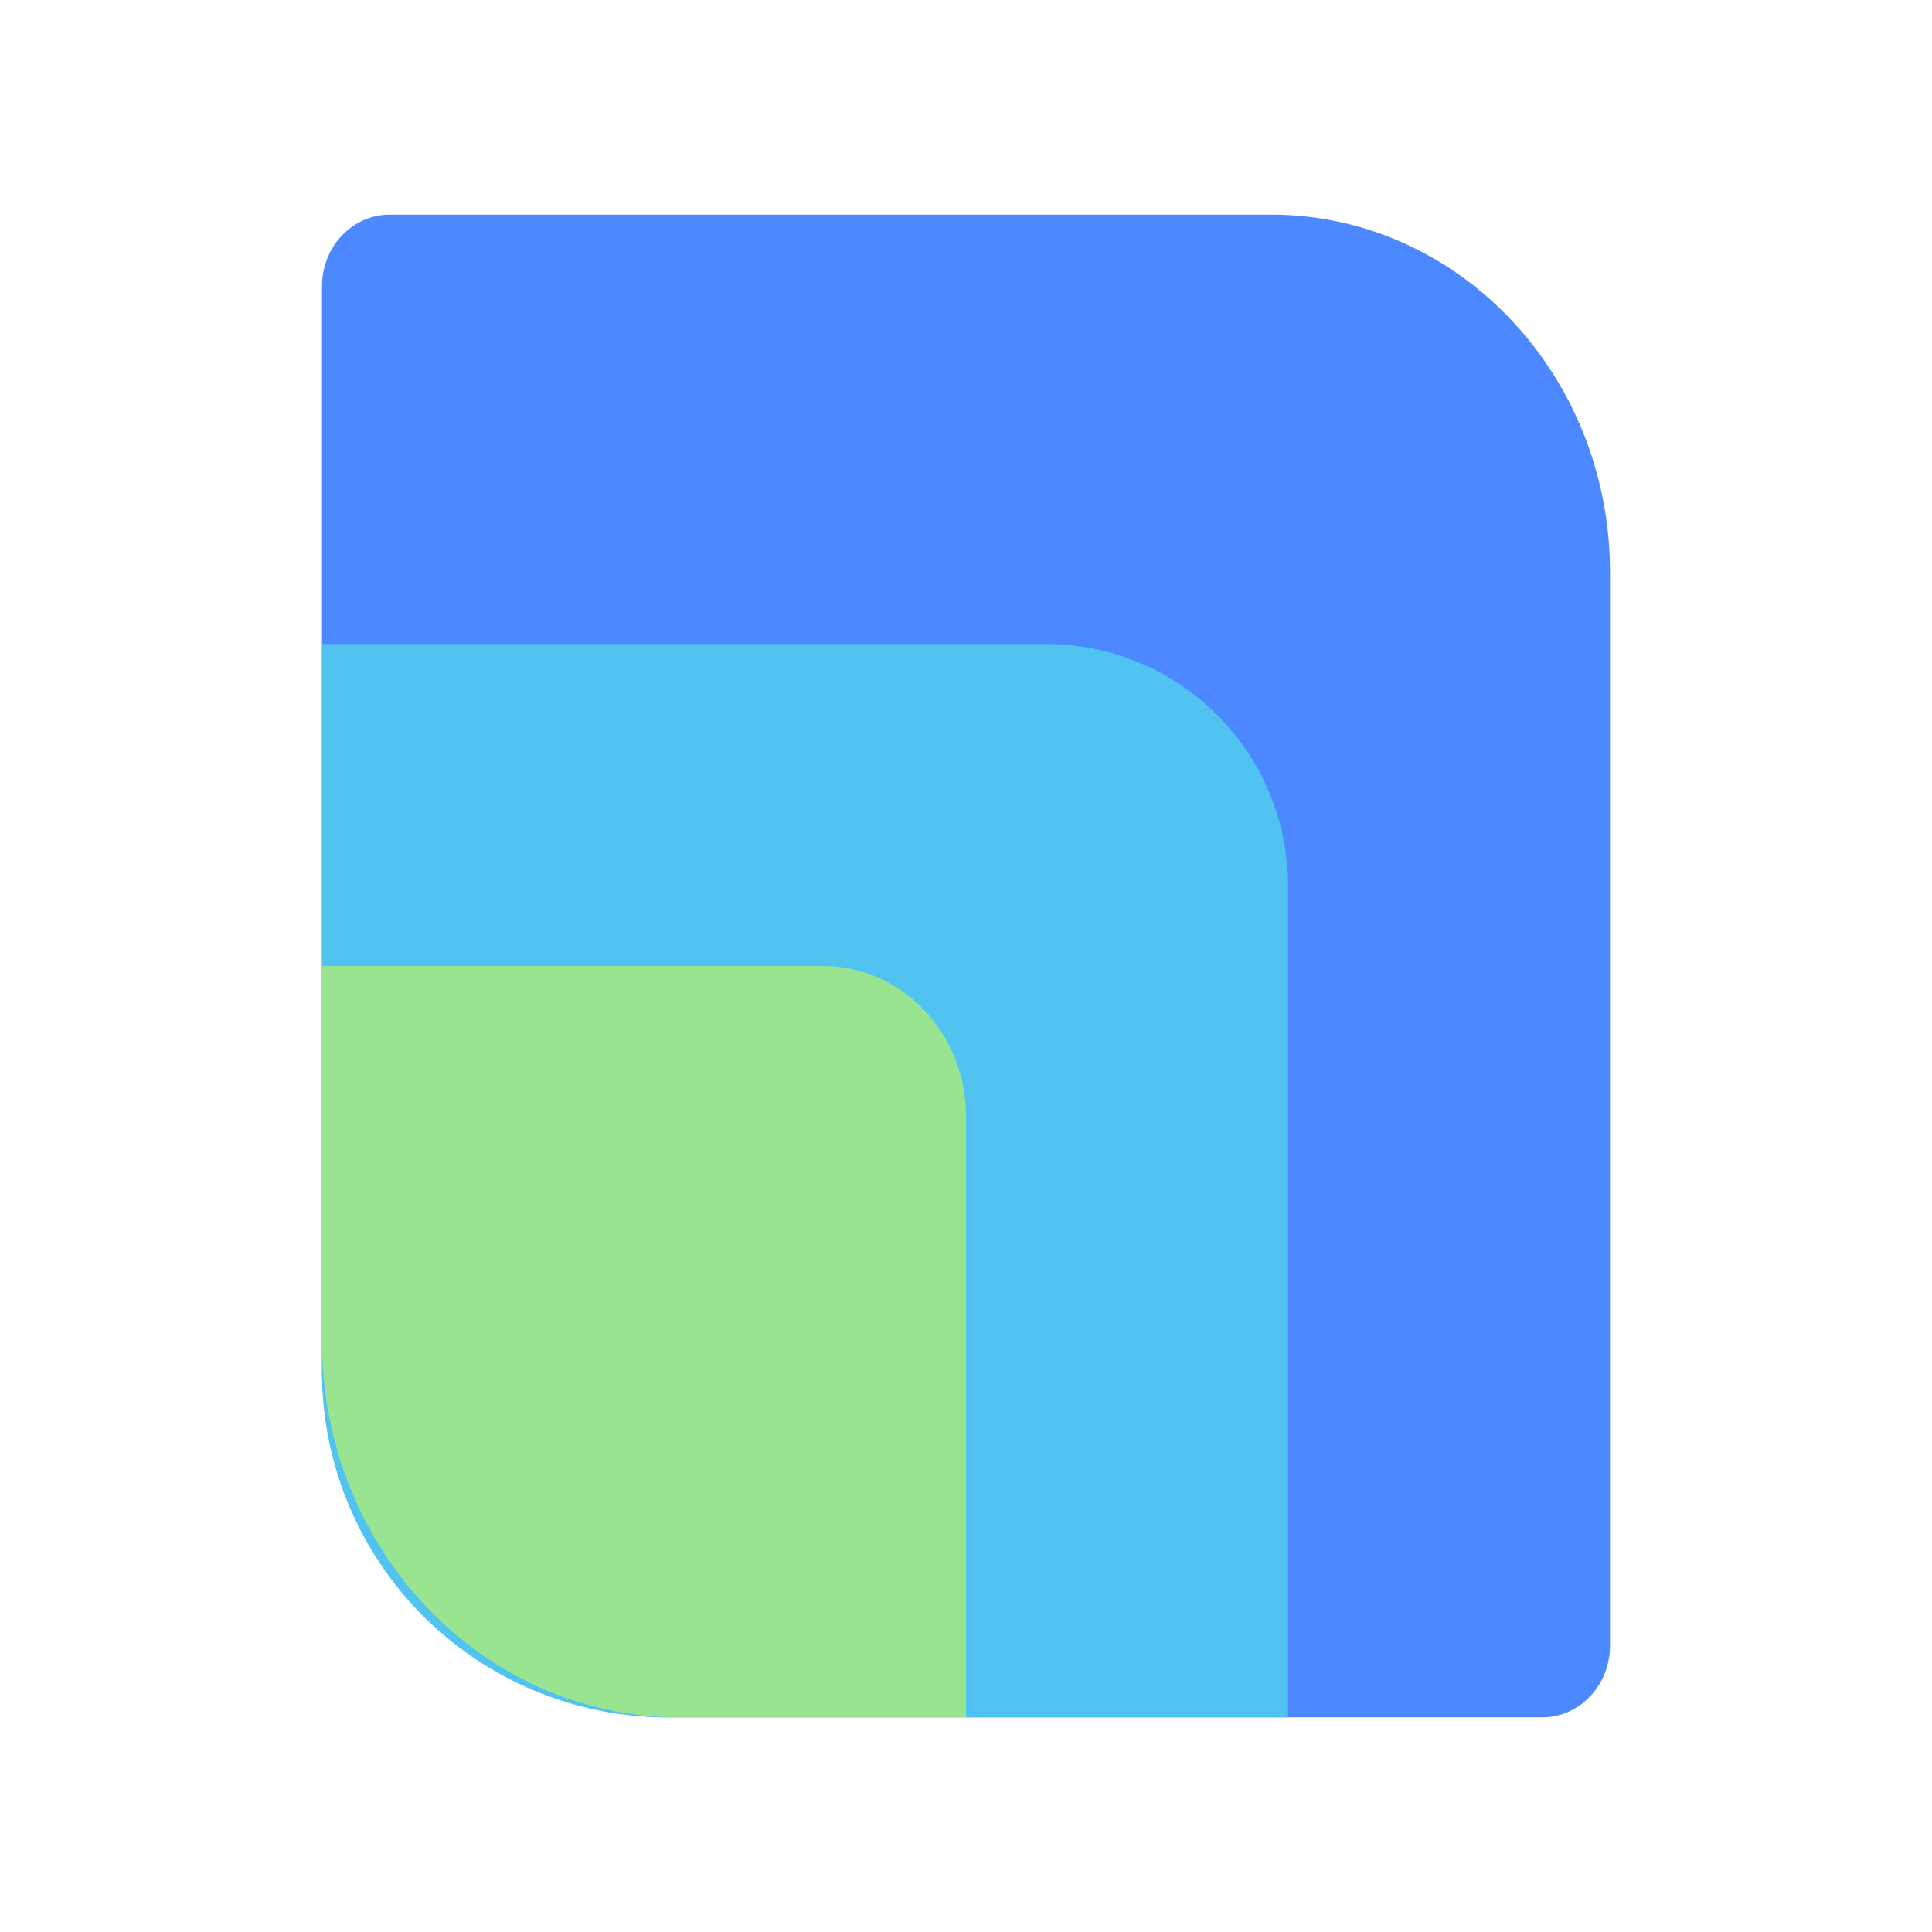
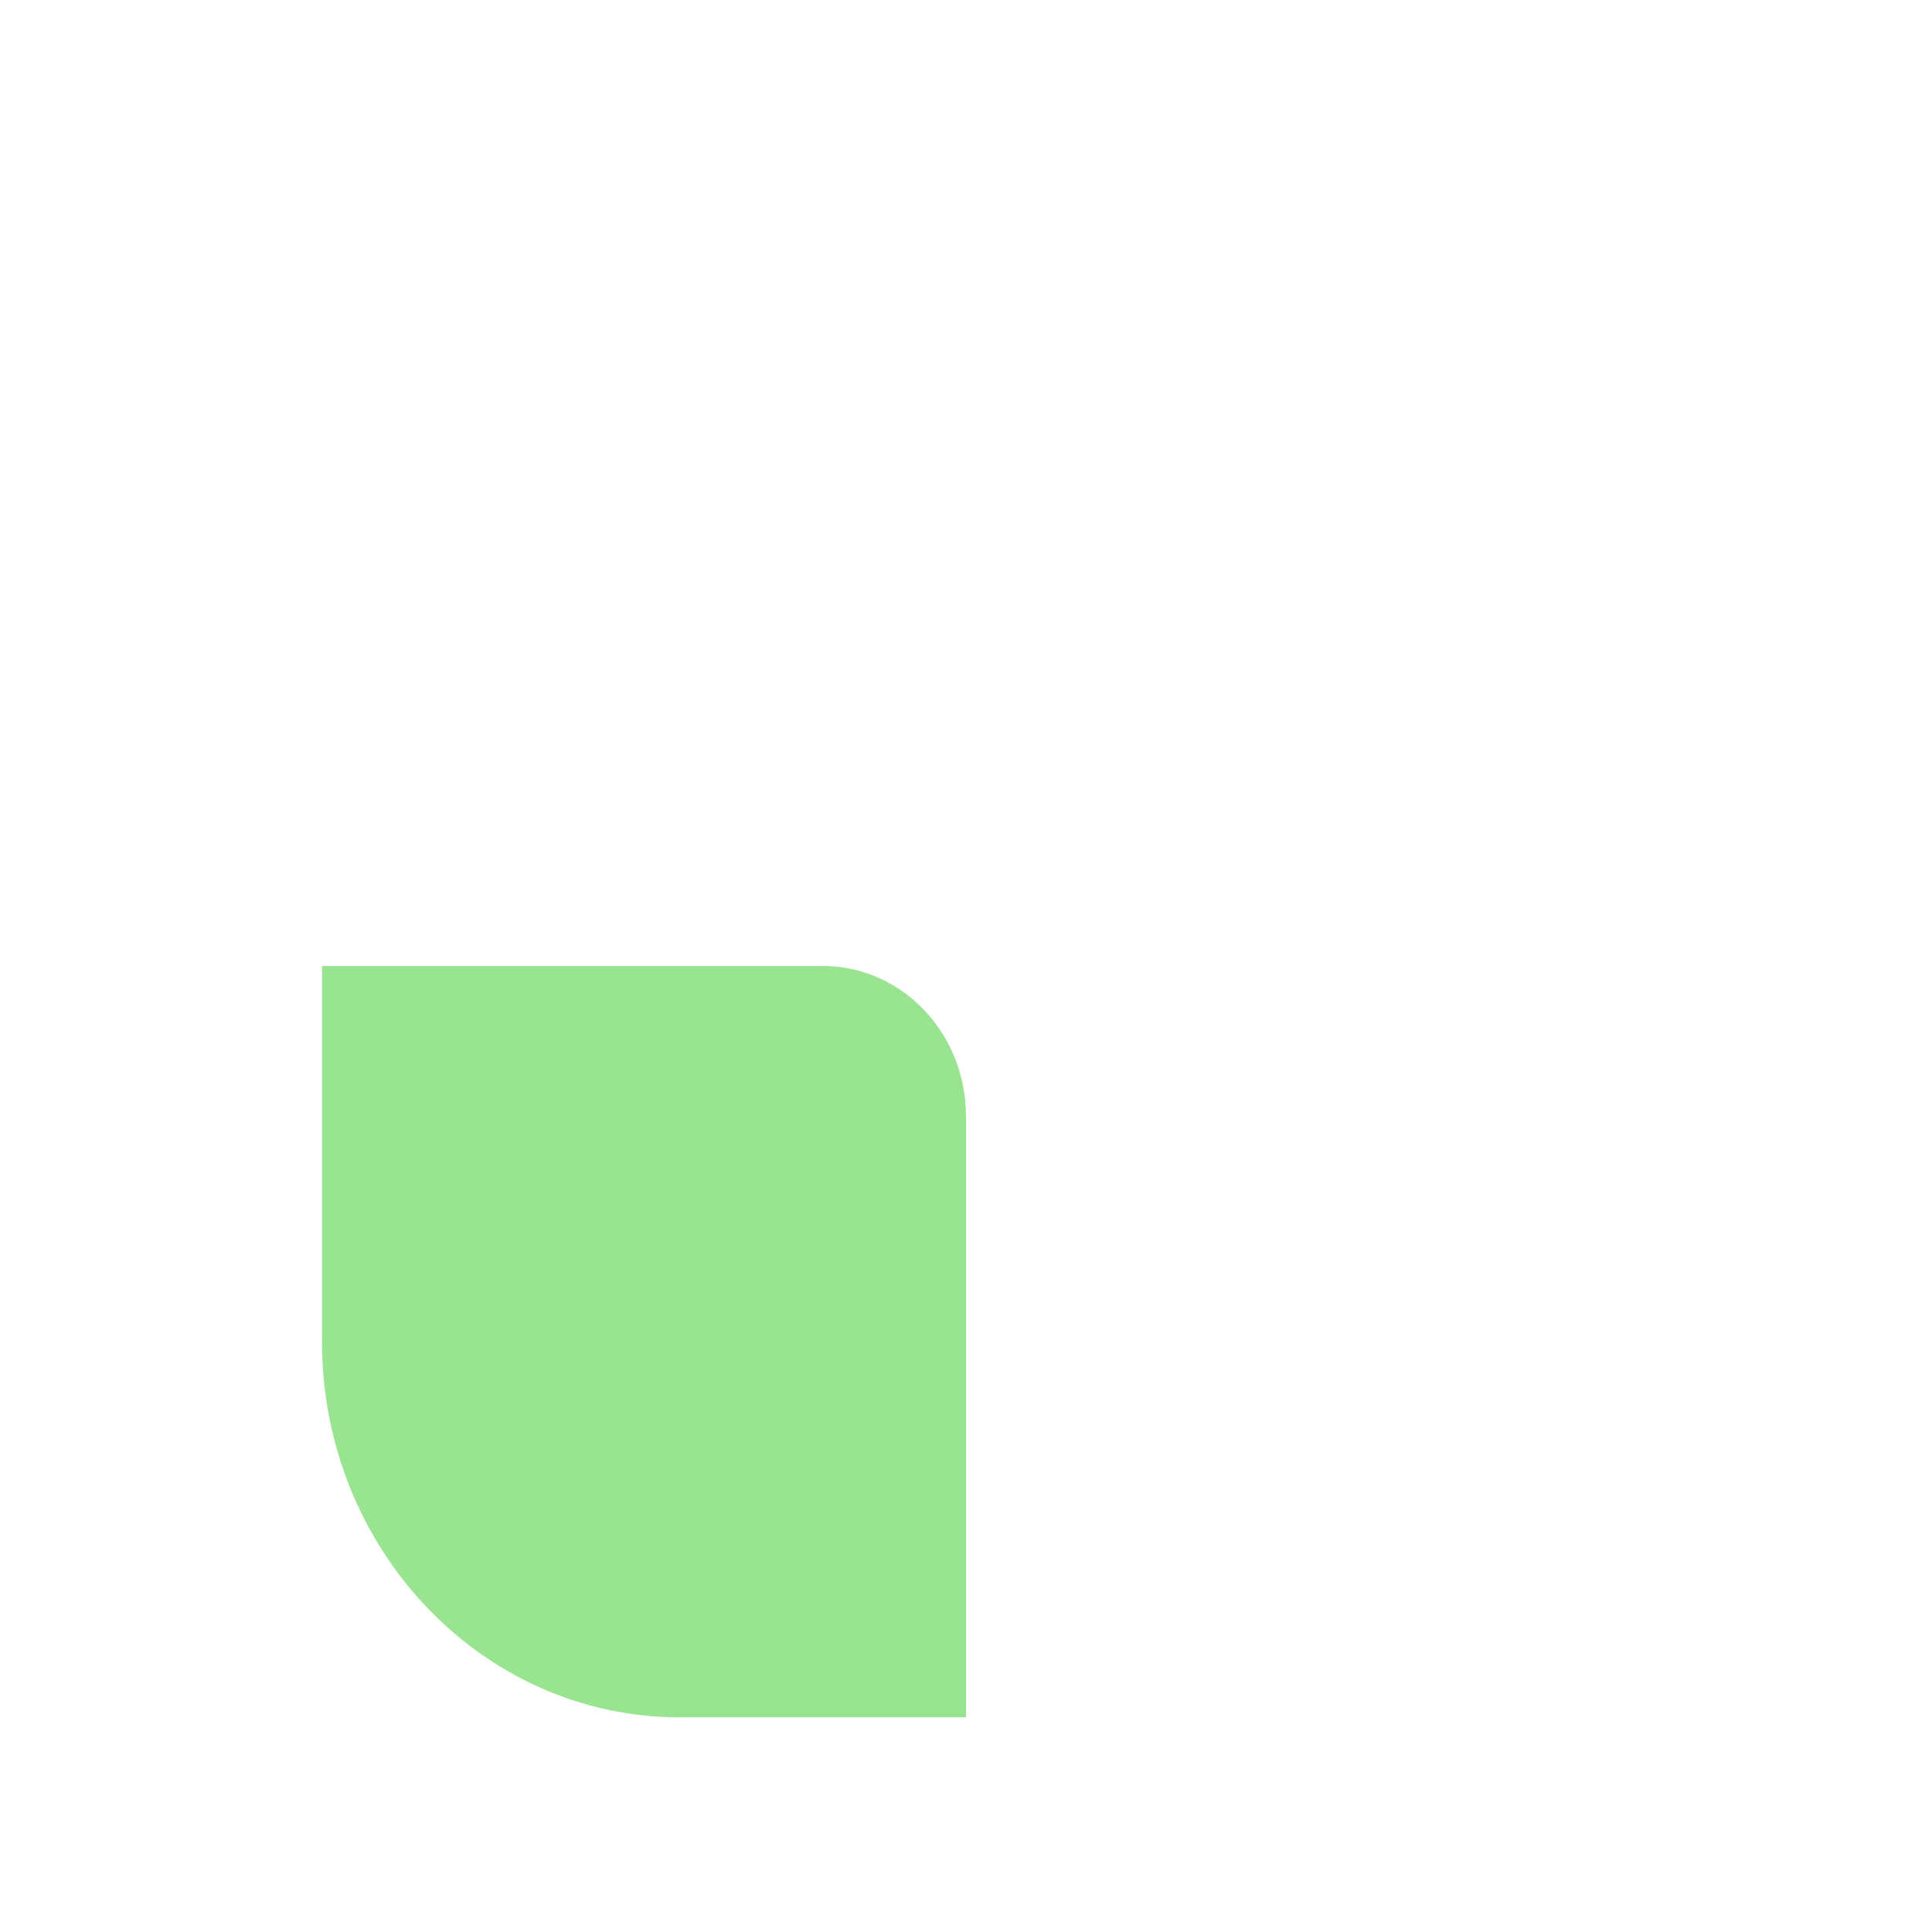
<svg xmlns="http://www.w3.org/2000/svg" width="18" height="18" fill="none">
-   <path fill="#4C88FF" d="M3 2.667C3 2.298 3.283 2 3.632 2h8.21C13.586 2 15 3.492 15 5.333v10c0 .368-.283.667-.632.667H6.243c-.86 0-1.685-.347-2.293-.965a3.32 3.32 0 0 1-.95-2.33V2.668z" />
-   <path fill="#51C3F0" d="M3 6h6.75A2.254 2.254 0 0 1 12 8.258V16H6.214A3.22 3.22 0 0 1 3 12.774V6z" />
-   <path fill="#99E490" d="M3 9h4.667C8.403 9 9 9.627 9 10.4V16H6.333C4.493 16 3 14.433 3 12.5V9z" />
+   <path fill="#99E490" d="M3 9h4.667C8.403 9 9 9.627 9 10.4V16H6.333C4.493 16 3 14.433 3 12.5z" />
</svg>